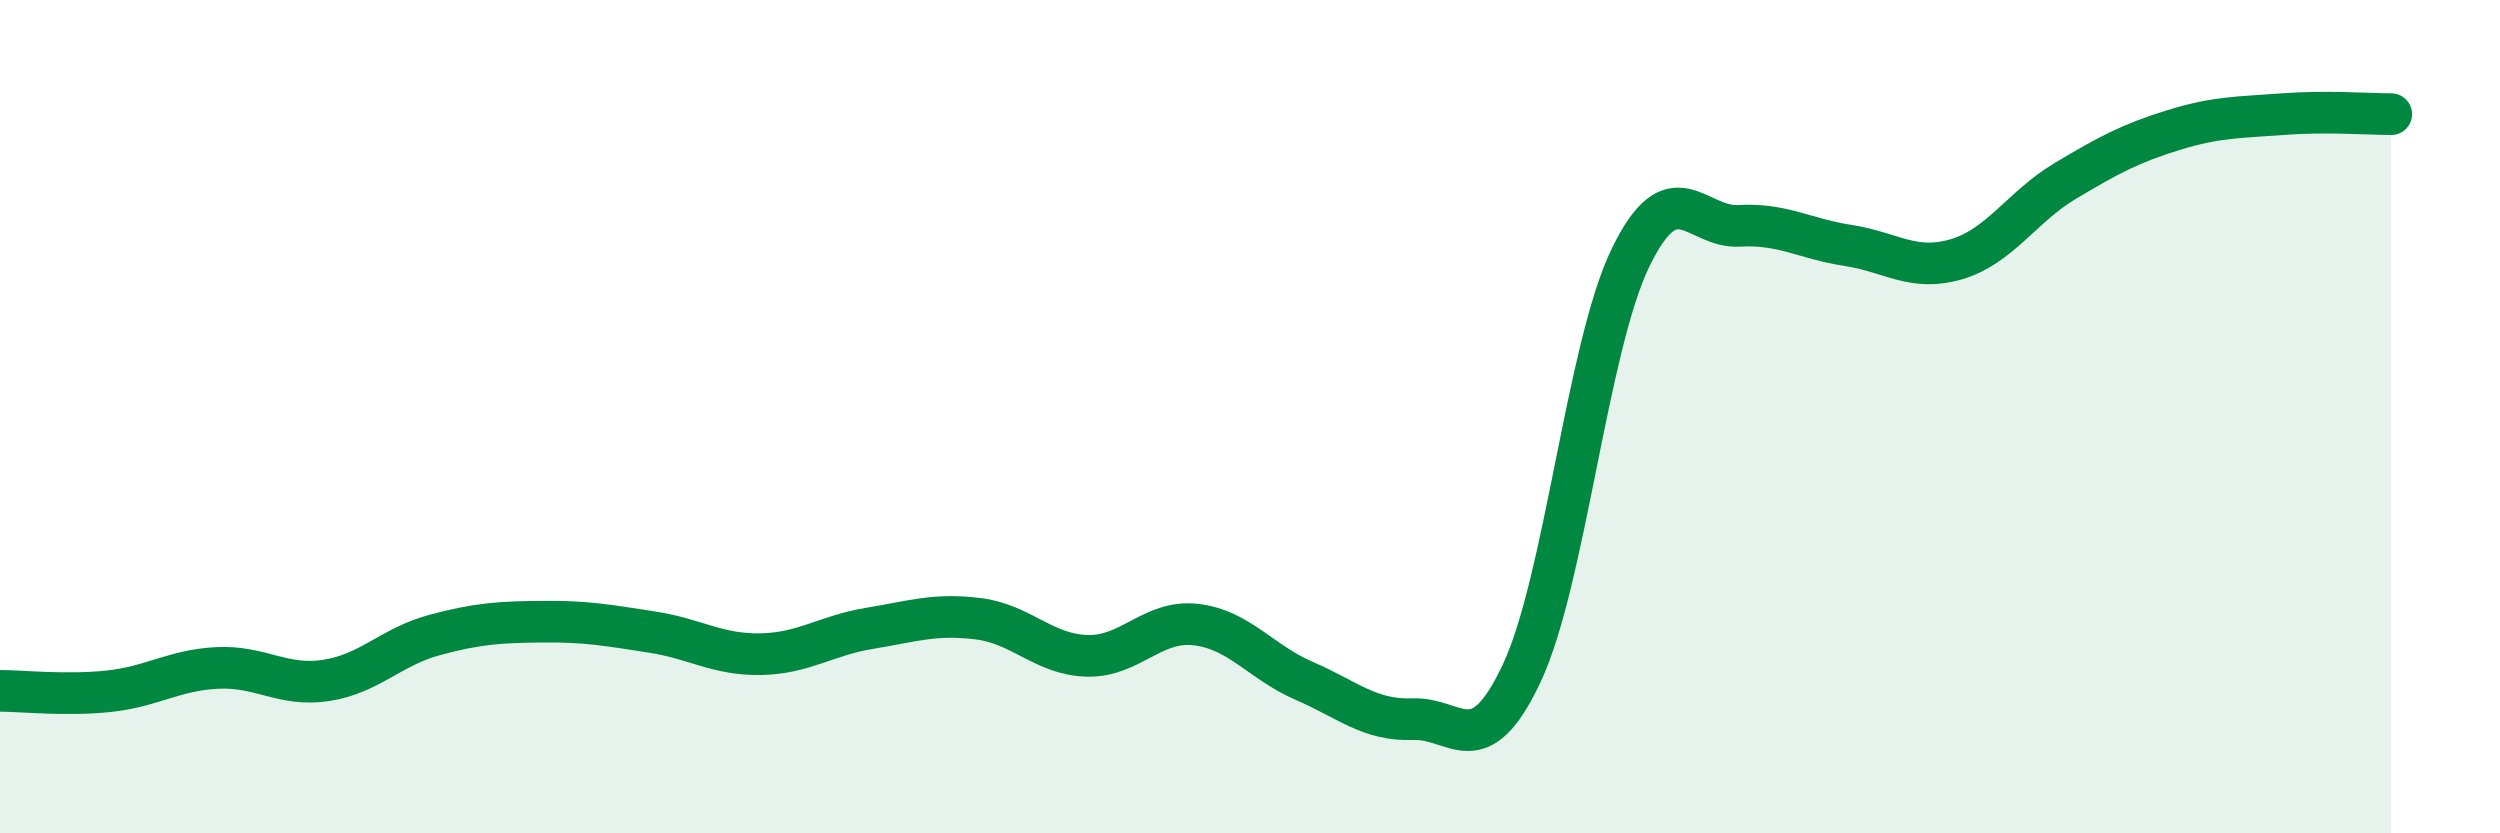
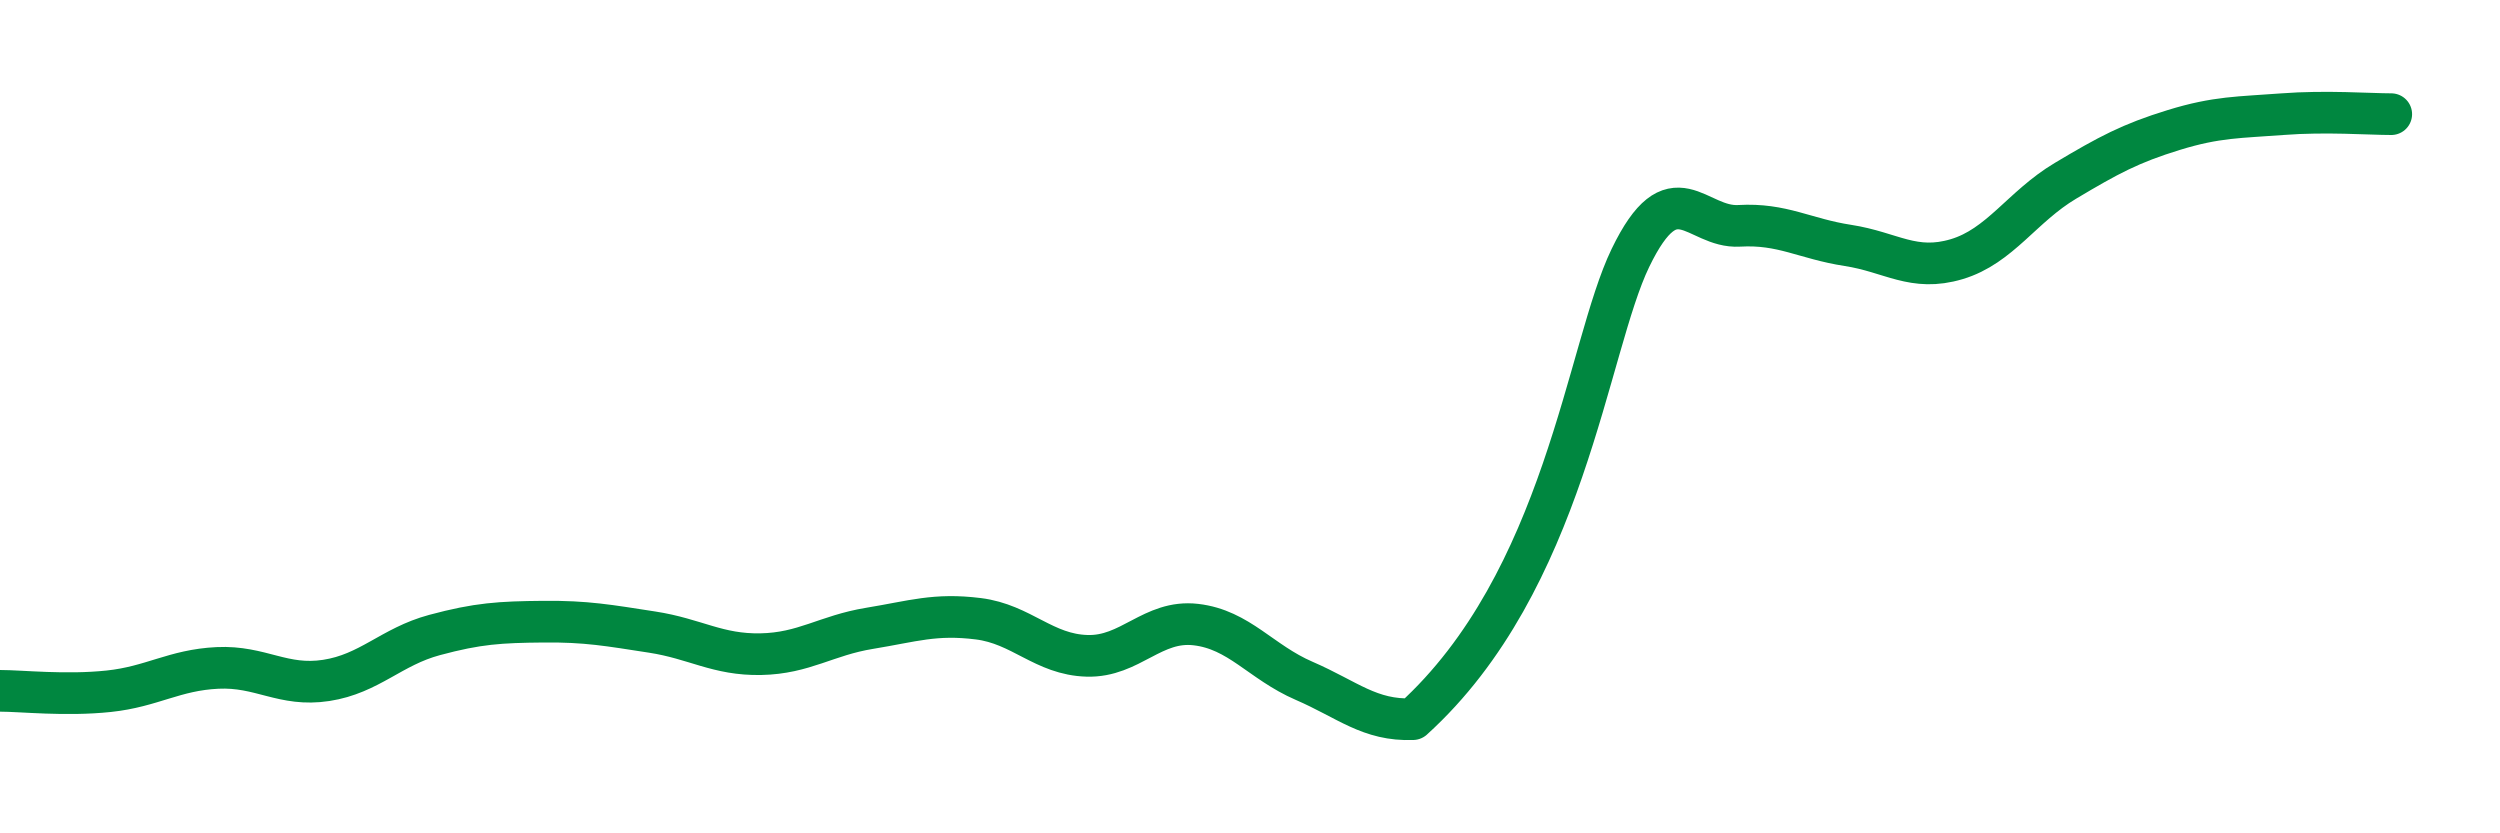
<svg xmlns="http://www.w3.org/2000/svg" width="60" height="20" viewBox="0 0 60 20">
-   <path d="M 0,16.58 C 0.52,16.58 1.57,16.7 2.61,16.59 C 3.65,16.48 4.18,16.08 5.22,16.03 C 6.26,15.98 6.79,16.49 7.83,16.33 C 8.87,16.17 9.39,15.52 10.43,15.24 C 11.47,14.96 12,14.93 13.04,14.92 C 14.08,14.91 14.61,15.01 15.65,15.17 C 16.69,15.33 17.22,15.72 18.26,15.7 C 19.3,15.68 19.83,15.25 20.87,15.08 C 21.91,14.91 22.44,14.72 23.48,14.85 C 24.52,14.98 25.05,15.71 26.09,15.74 C 27.13,15.77 27.66,14.87 28.7,14.99 C 29.74,15.11 30.26,15.89 31.3,16.34 C 32.34,16.79 32.87,17.3 33.91,17.26 C 34.95,17.22 35.48,18.37 36.52,16.16 C 37.56,13.95 38.09,8.34 39.13,6.19 C 40.17,4.04 40.7,5.48 41.74,5.42 C 42.78,5.36 43.31,5.73 44.35,5.89 C 45.39,6.05 45.92,6.53 46.96,6.22 C 48,5.91 48.53,4.96 49.57,4.34 C 50.61,3.72 51.13,3.44 52.17,3.12 C 53.21,2.8 53.74,2.82 54.78,2.74 C 55.82,2.66 56.87,2.74 57.39,2.74L57.39 20L0 20Z" fill="#008740" opacity="0.1" stroke-linecap="round" stroke-linejoin="round" />
-   <path d="M 0,16.58 C 0.52,16.58 1.57,16.7 2.61,16.59 C 3.65,16.48 4.18,16.08 5.22,16.03 C 6.26,15.98 6.79,16.49 7.83,16.33 C 8.87,16.17 9.39,15.52 10.43,15.24 C 11.47,14.96 12,14.93 13.04,14.92 C 14.08,14.91 14.61,15.01 15.65,15.17 C 16.69,15.33 17.22,15.72 18.26,15.7 C 19.3,15.68 19.83,15.25 20.87,15.08 C 21.91,14.91 22.44,14.72 23.48,14.85 C 24.52,14.98 25.05,15.71 26.09,15.74 C 27.13,15.77 27.66,14.87 28.7,14.99 C 29.74,15.11 30.26,15.89 31.3,16.34 C 32.34,16.79 32.87,17.3 33.91,17.26 C 34.95,17.22 35.48,18.37 36.52,16.16 C 37.56,13.95 38.09,8.34 39.13,6.19 C 40.17,4.04 40.7,5.48 41.74,5.42 C 42.78,5.36 43.31,5.73 44.35,5.89 C 45.39,6.05 45.92,6.53 46.96,6.22 C 48,5.91 48.53,4.96 49.57,4.34 C 50.61,3.72 51.13,3.44 52.17,3.12 C 53.21,2.8 53.74,2.82 54.78,2.74 C 55.82,2.66 56.87,2.74 57.39,2.74" stroke="#008740" stroke-width="1" fill="none" stroke-linecap="round" stroke-linejoin="round" />
+   <path d="M 0,16.58 C 0.52,16.58 1.57,16.7 2.61,16.59 C 3.65,16.48 4.18,16.08 5.22,16.03 C 6.26,15.98 6.79,16.49 7.83,16.33 C 8.87,16.17 9.39,15.52 10.43,15.24 C 11.47,14.96 12,14.93 13.04,14.92 C 14.08,14.91 14.61,15.01 15.65,15.17 C 16.69,15.33 17.22,15.72 18.26,15.7 C 19.3,15.68 19.83,15.25 20.87,15.08 C 21.91,14.91 22.44,14.72 23.48,14.85 C 24.52,14.98 25.05,15.71 26.09,15.74 C 27.13,15.77 27.66,14.87 28.7,14.99 C 29.74,15.11 30.26,15.89 31.3,16.34 C 32.34,16.79 32.87,17.3 33.91,17.26 C 37.56,13.95 38.09,8.34 39.13,6.19 C 40.17,4.04 40.7,5.48 41.74,5.42 C 42.78,5.36 43.31,5.73 44.35,5.89 C 45.39,6.05 45.92,6.53 46.96,6.22 C 48,5.91 48.53,4.96 49.57,4.34 C 50.61,3.72 51.13,3.44 52.17,3.12 C 53.21,2.8 53.74,2.82 54.78,2.74 C 55.82,2.66 56.87,2.74 57.39,2.74" stroke="#008740" stroke-width="1" fill="none" stroke-linecap="round" stroke-linejoin="round" />
</svg>